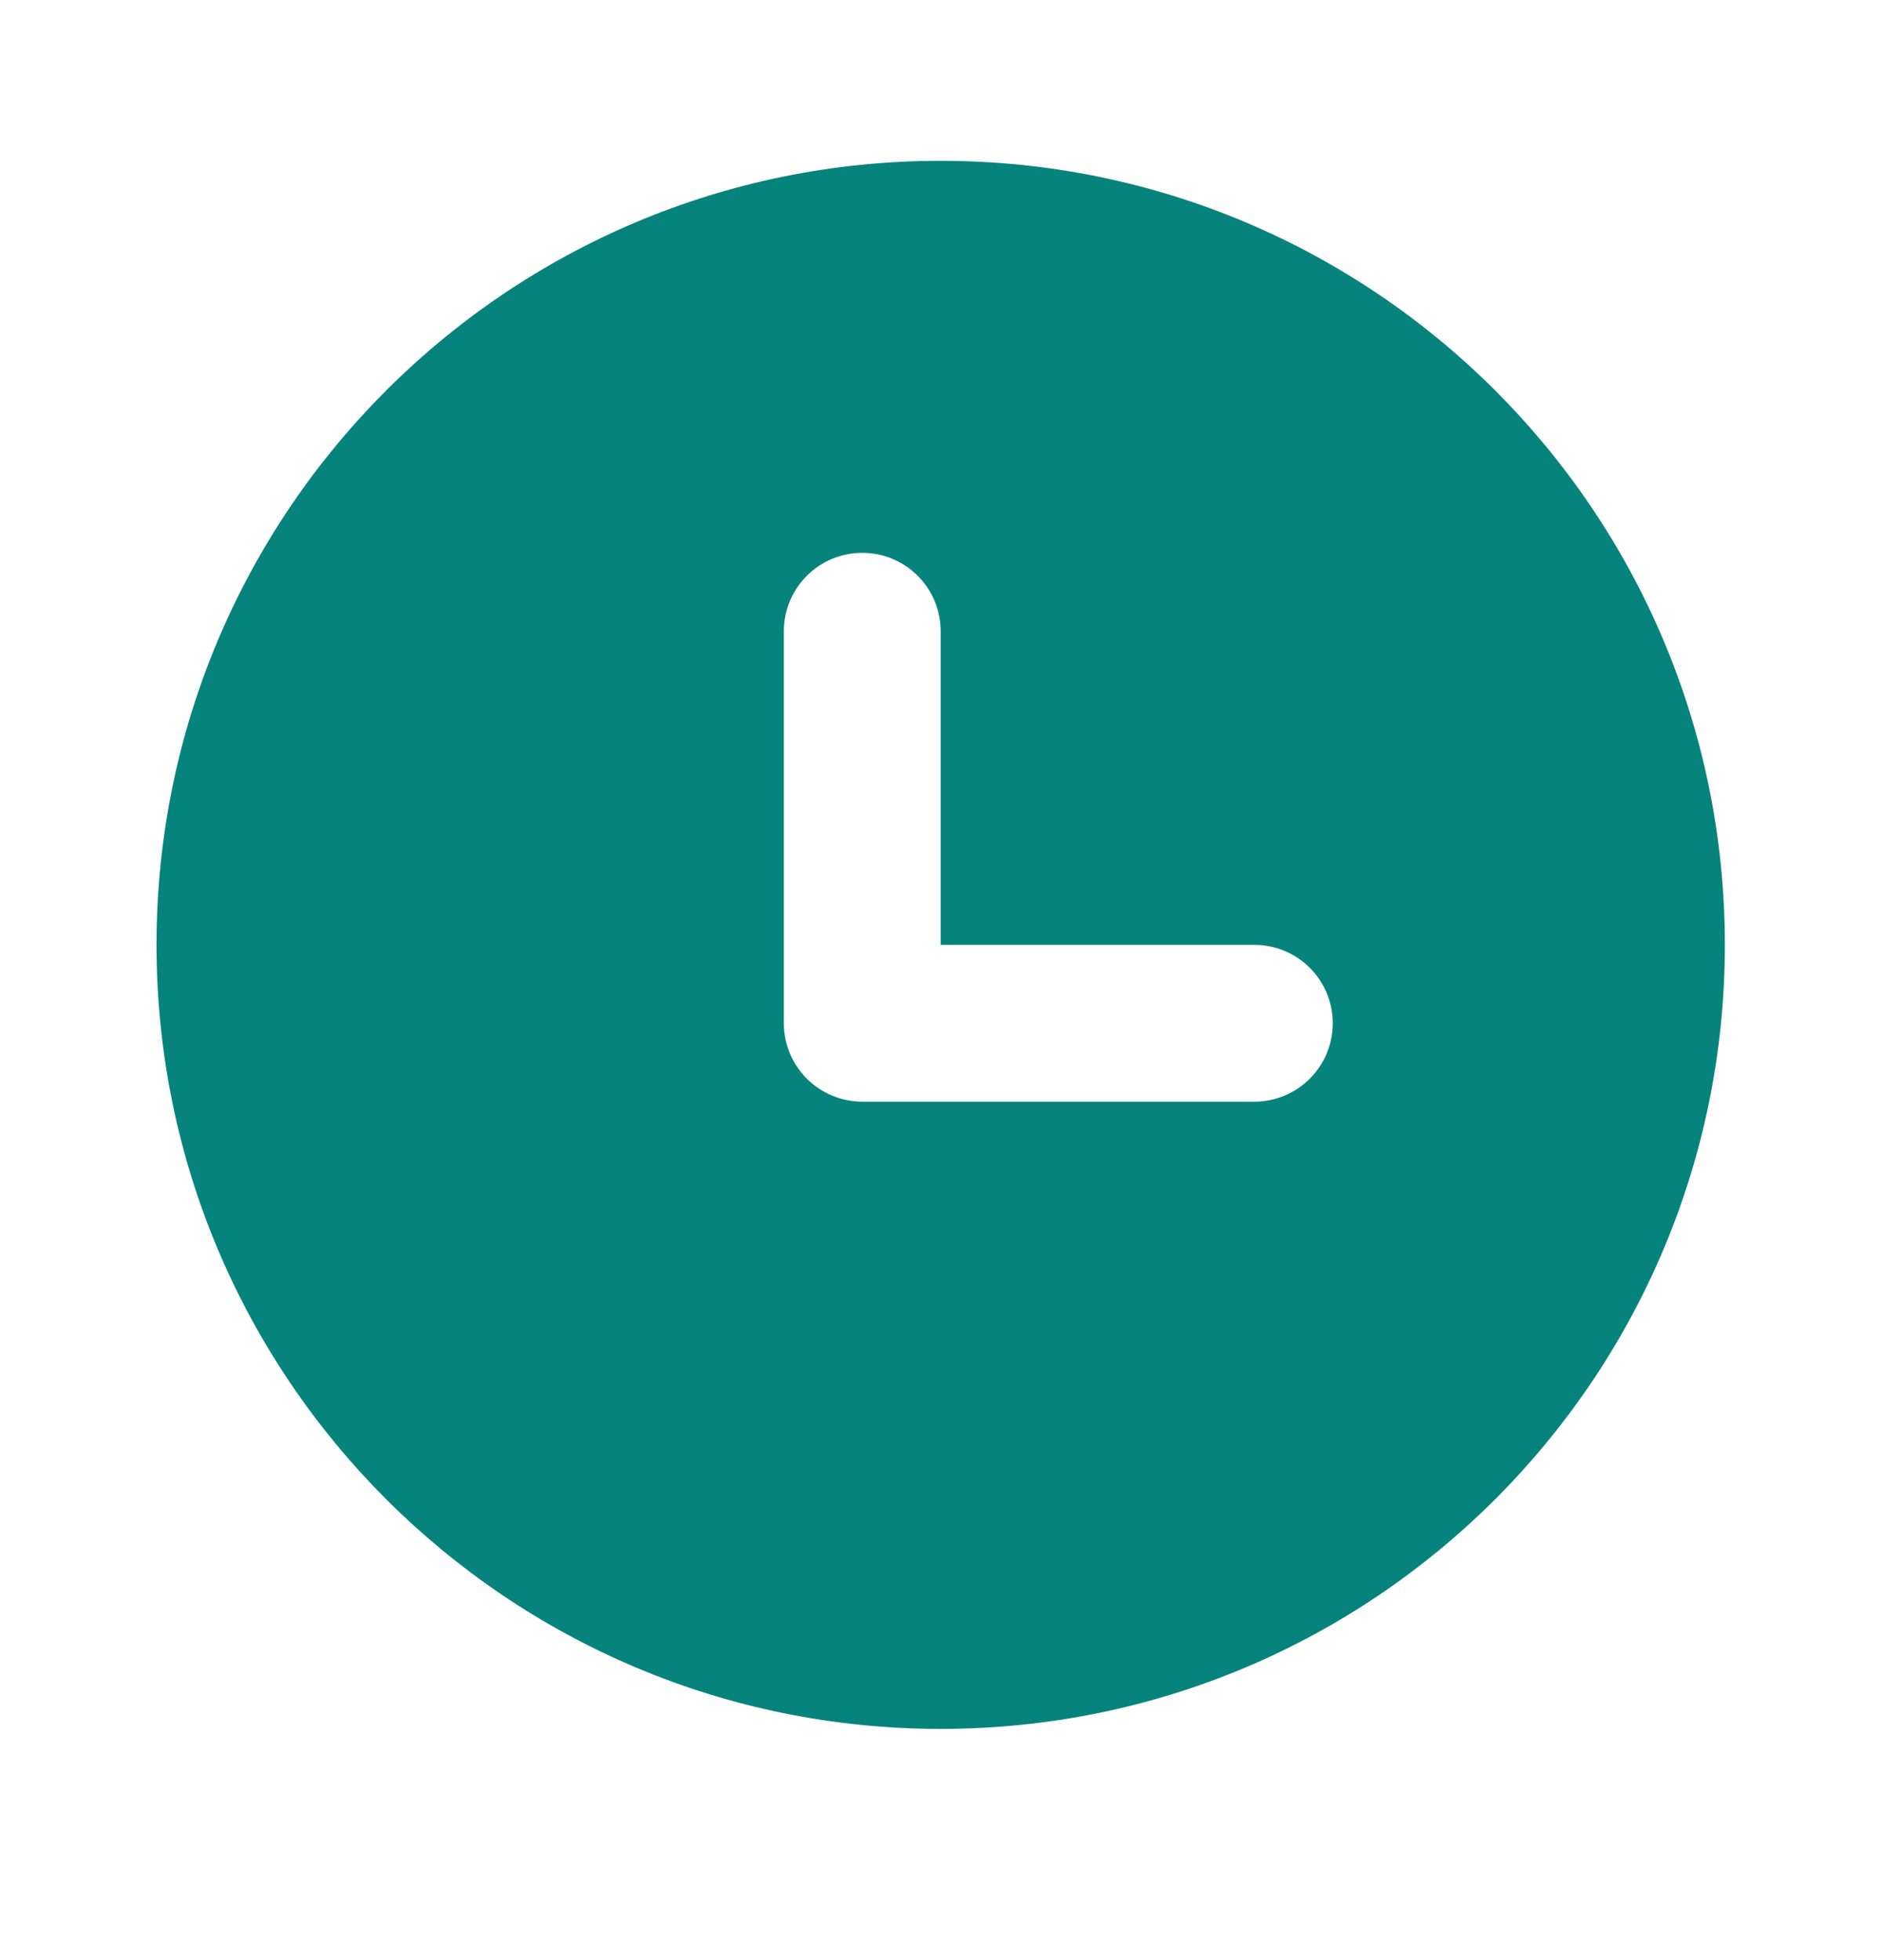
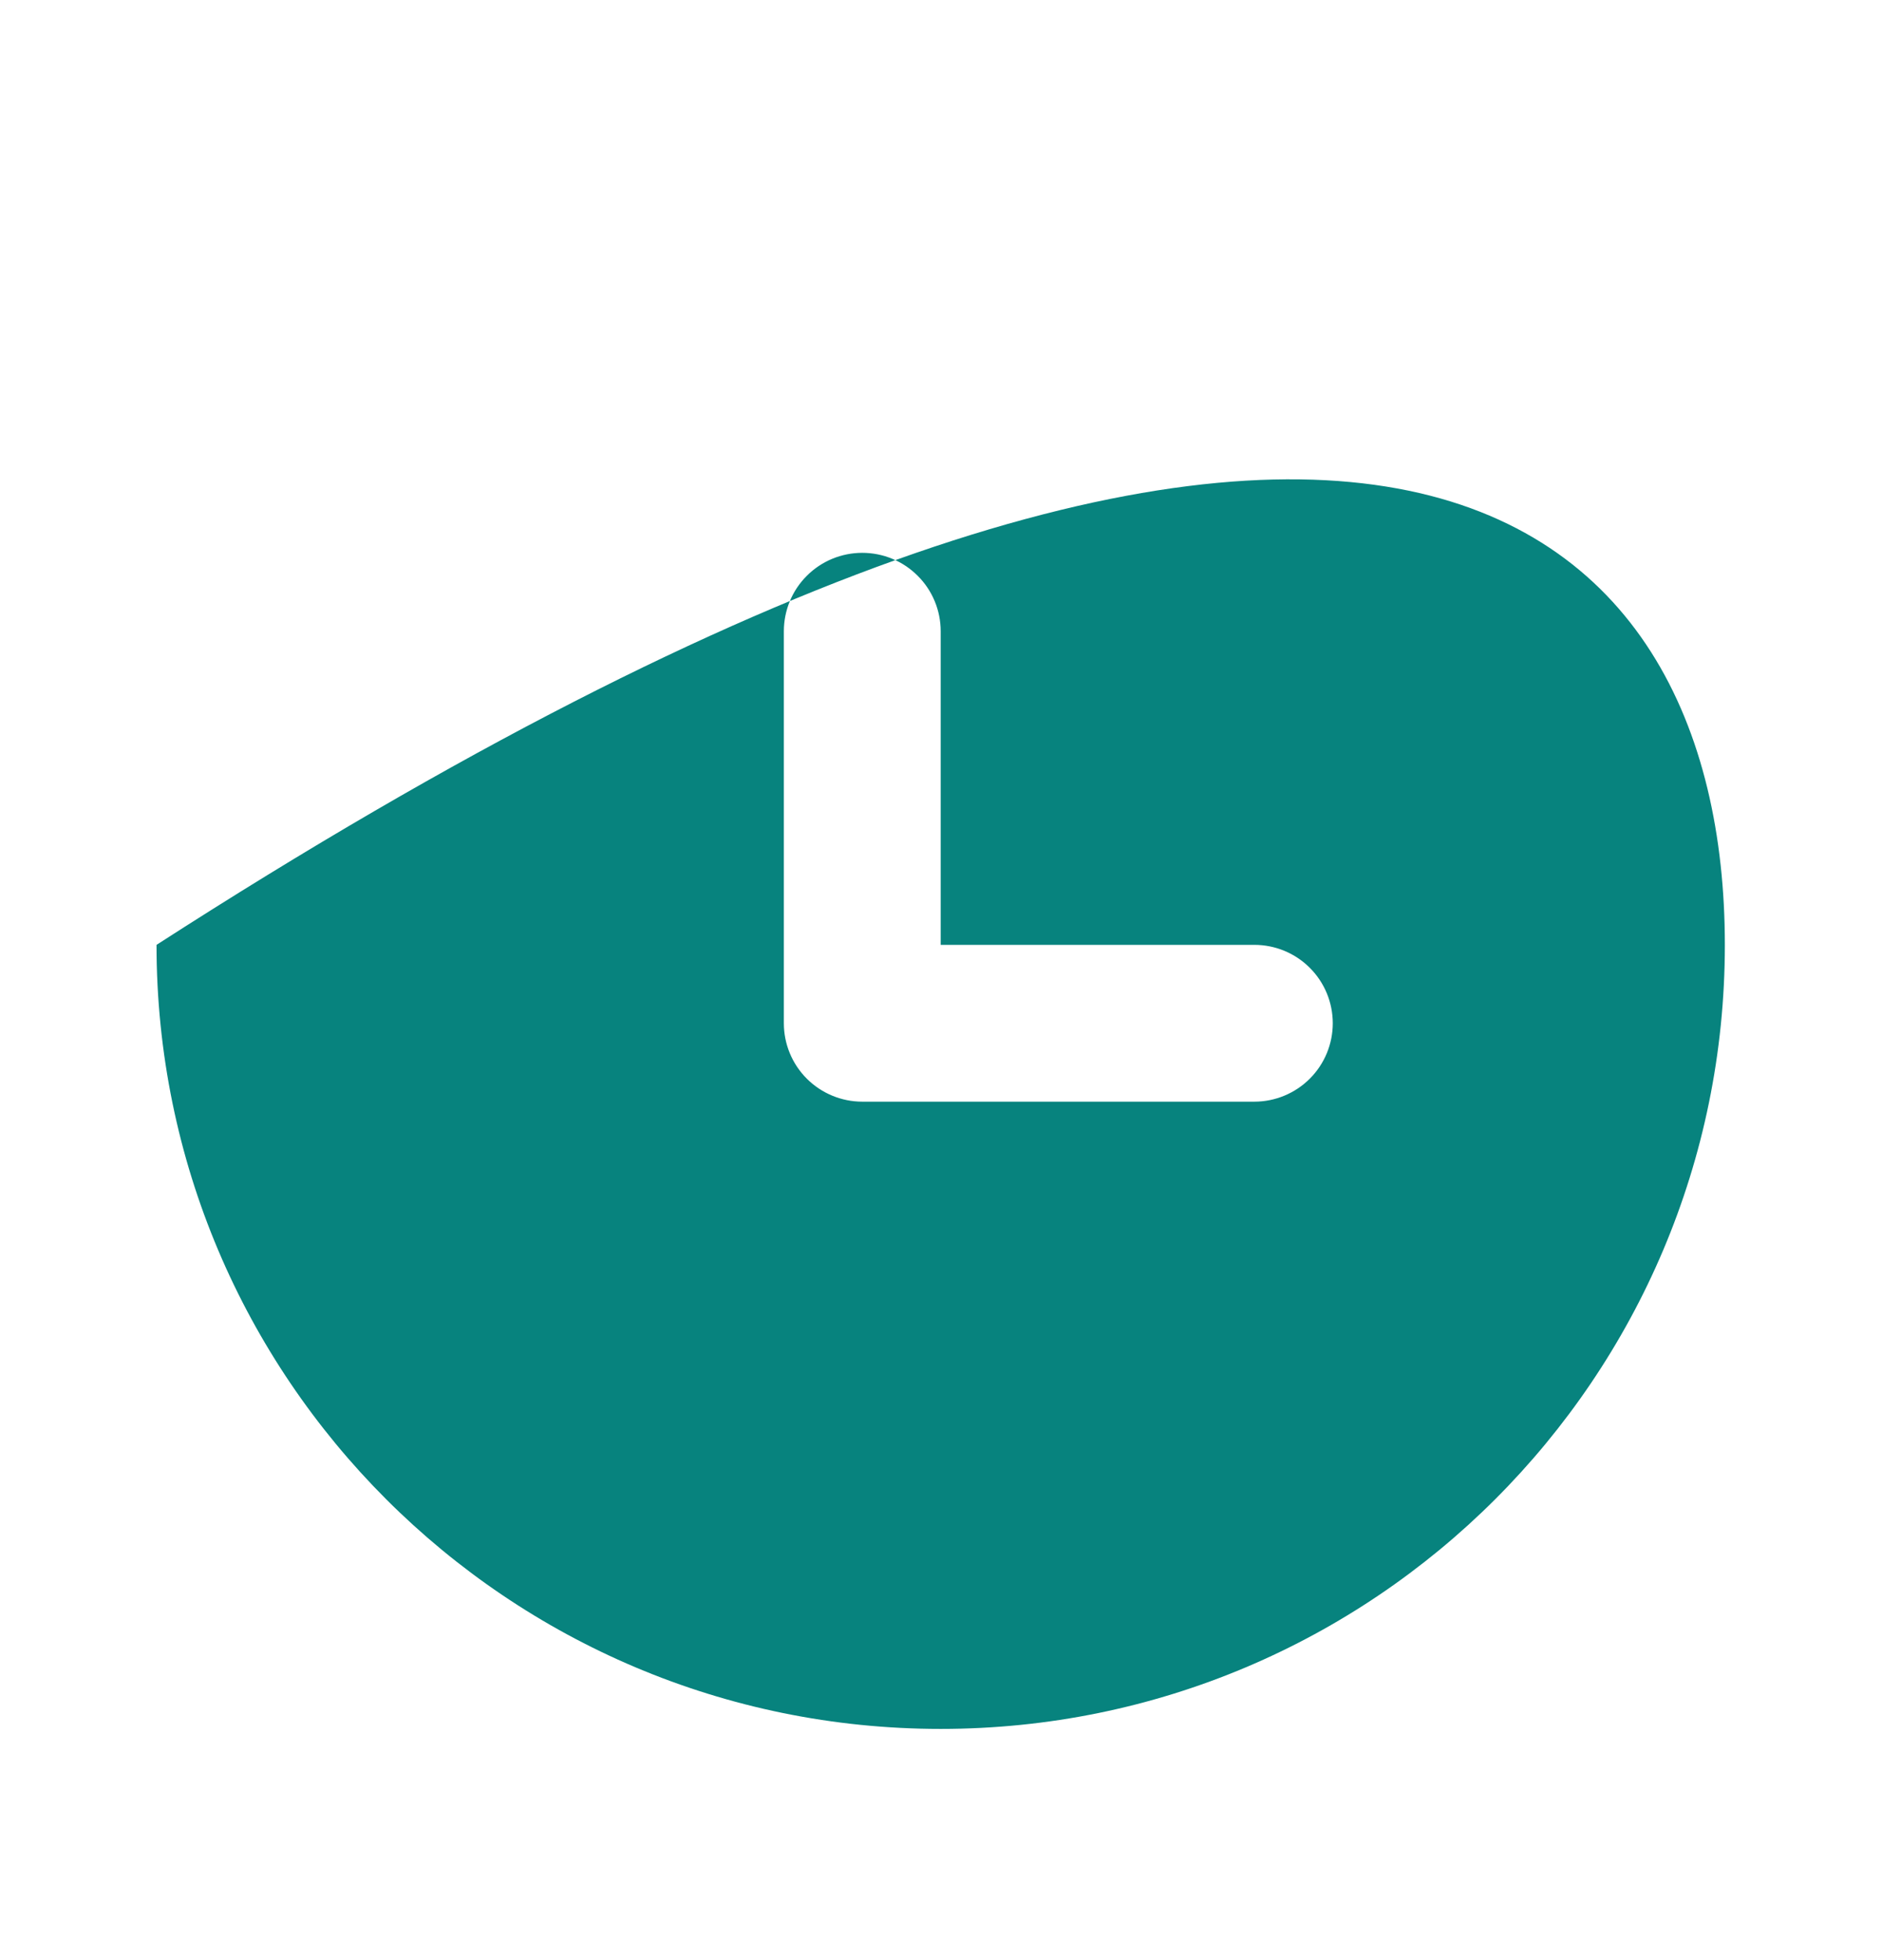
<svg xmlns="http://www.w3.org/2000/svg" width="24" height="25" viewBox="0 0 24 25" fill="none">
-   <path fill-rule="evenodd" clip-rule="evenodd" d="M1.996 12.051C1.996 6.528 6.473 2.051 11.996 2.051C17.519 2.051 21.996 6.528 21.996 12.051C21.996 17.574 17.519 22.051 11.996 22.051C6.473 22.051 1.996 17.574 1.996 12.051ZM11.996 8.051C11.996 7.786 11.891 7.531 11.703 7.344C11.516 7.156 11.261 7.051 10.996 7.051C10.731 7.051 10.476 7.156 10.289 7.344C10.101 7.531 9.996 7.786 9.996 8.051V13.051C9.996 13.316 10.101 13.57 10.289 13.758C10.476 13.945 10.731 14.051 10.996 14.051H15.996C16.261 14.051 16.516 13.945 16.703 13.758C16.891 13.57 16.996 13.316 16.996 13.051C16.996 12.786 16.891 12.531 16.703 12.344C16.516 12.156 16.261 12.051 15.996 12.051H11.996V8.051Z" fill="#07837E" />
+   <path fill-rule="evenodd" clip-rule="evenodd" d="M1.996 12.051C17.519 2.051 21.996 6.528 21.996 12.051C21.996 17.574 17.519 22.051 11.996 22.051C6.473 22.051 1.996 17.574 1.996 12.051ZM11.996 8.051C11.996 7.786 11.891 7.531 11.703 7.344C11.516 7.156 11.261 7.051 10.996 7.051C10.731 7.051 10.476 7.156 10.289 7.344C10.101 7.531 9.996 7.786 9.996 8.051V13.051C9.996 13.316 10.101 13.57 10.289 13.758C10.476 13.945 10.731 14.051 10.996 14.051H15.996C16.261 14.051 16.516 13.945 16.703 13.758C16.891 13.57 16.996 13.316 16.996 13.051C16.996 12.786 16.891 12.531 16.703 12.344C16.516 12.156 16.261 12.051 15.996 12.051H11.996V8.051Z" fill="#07837E" />
</svg>